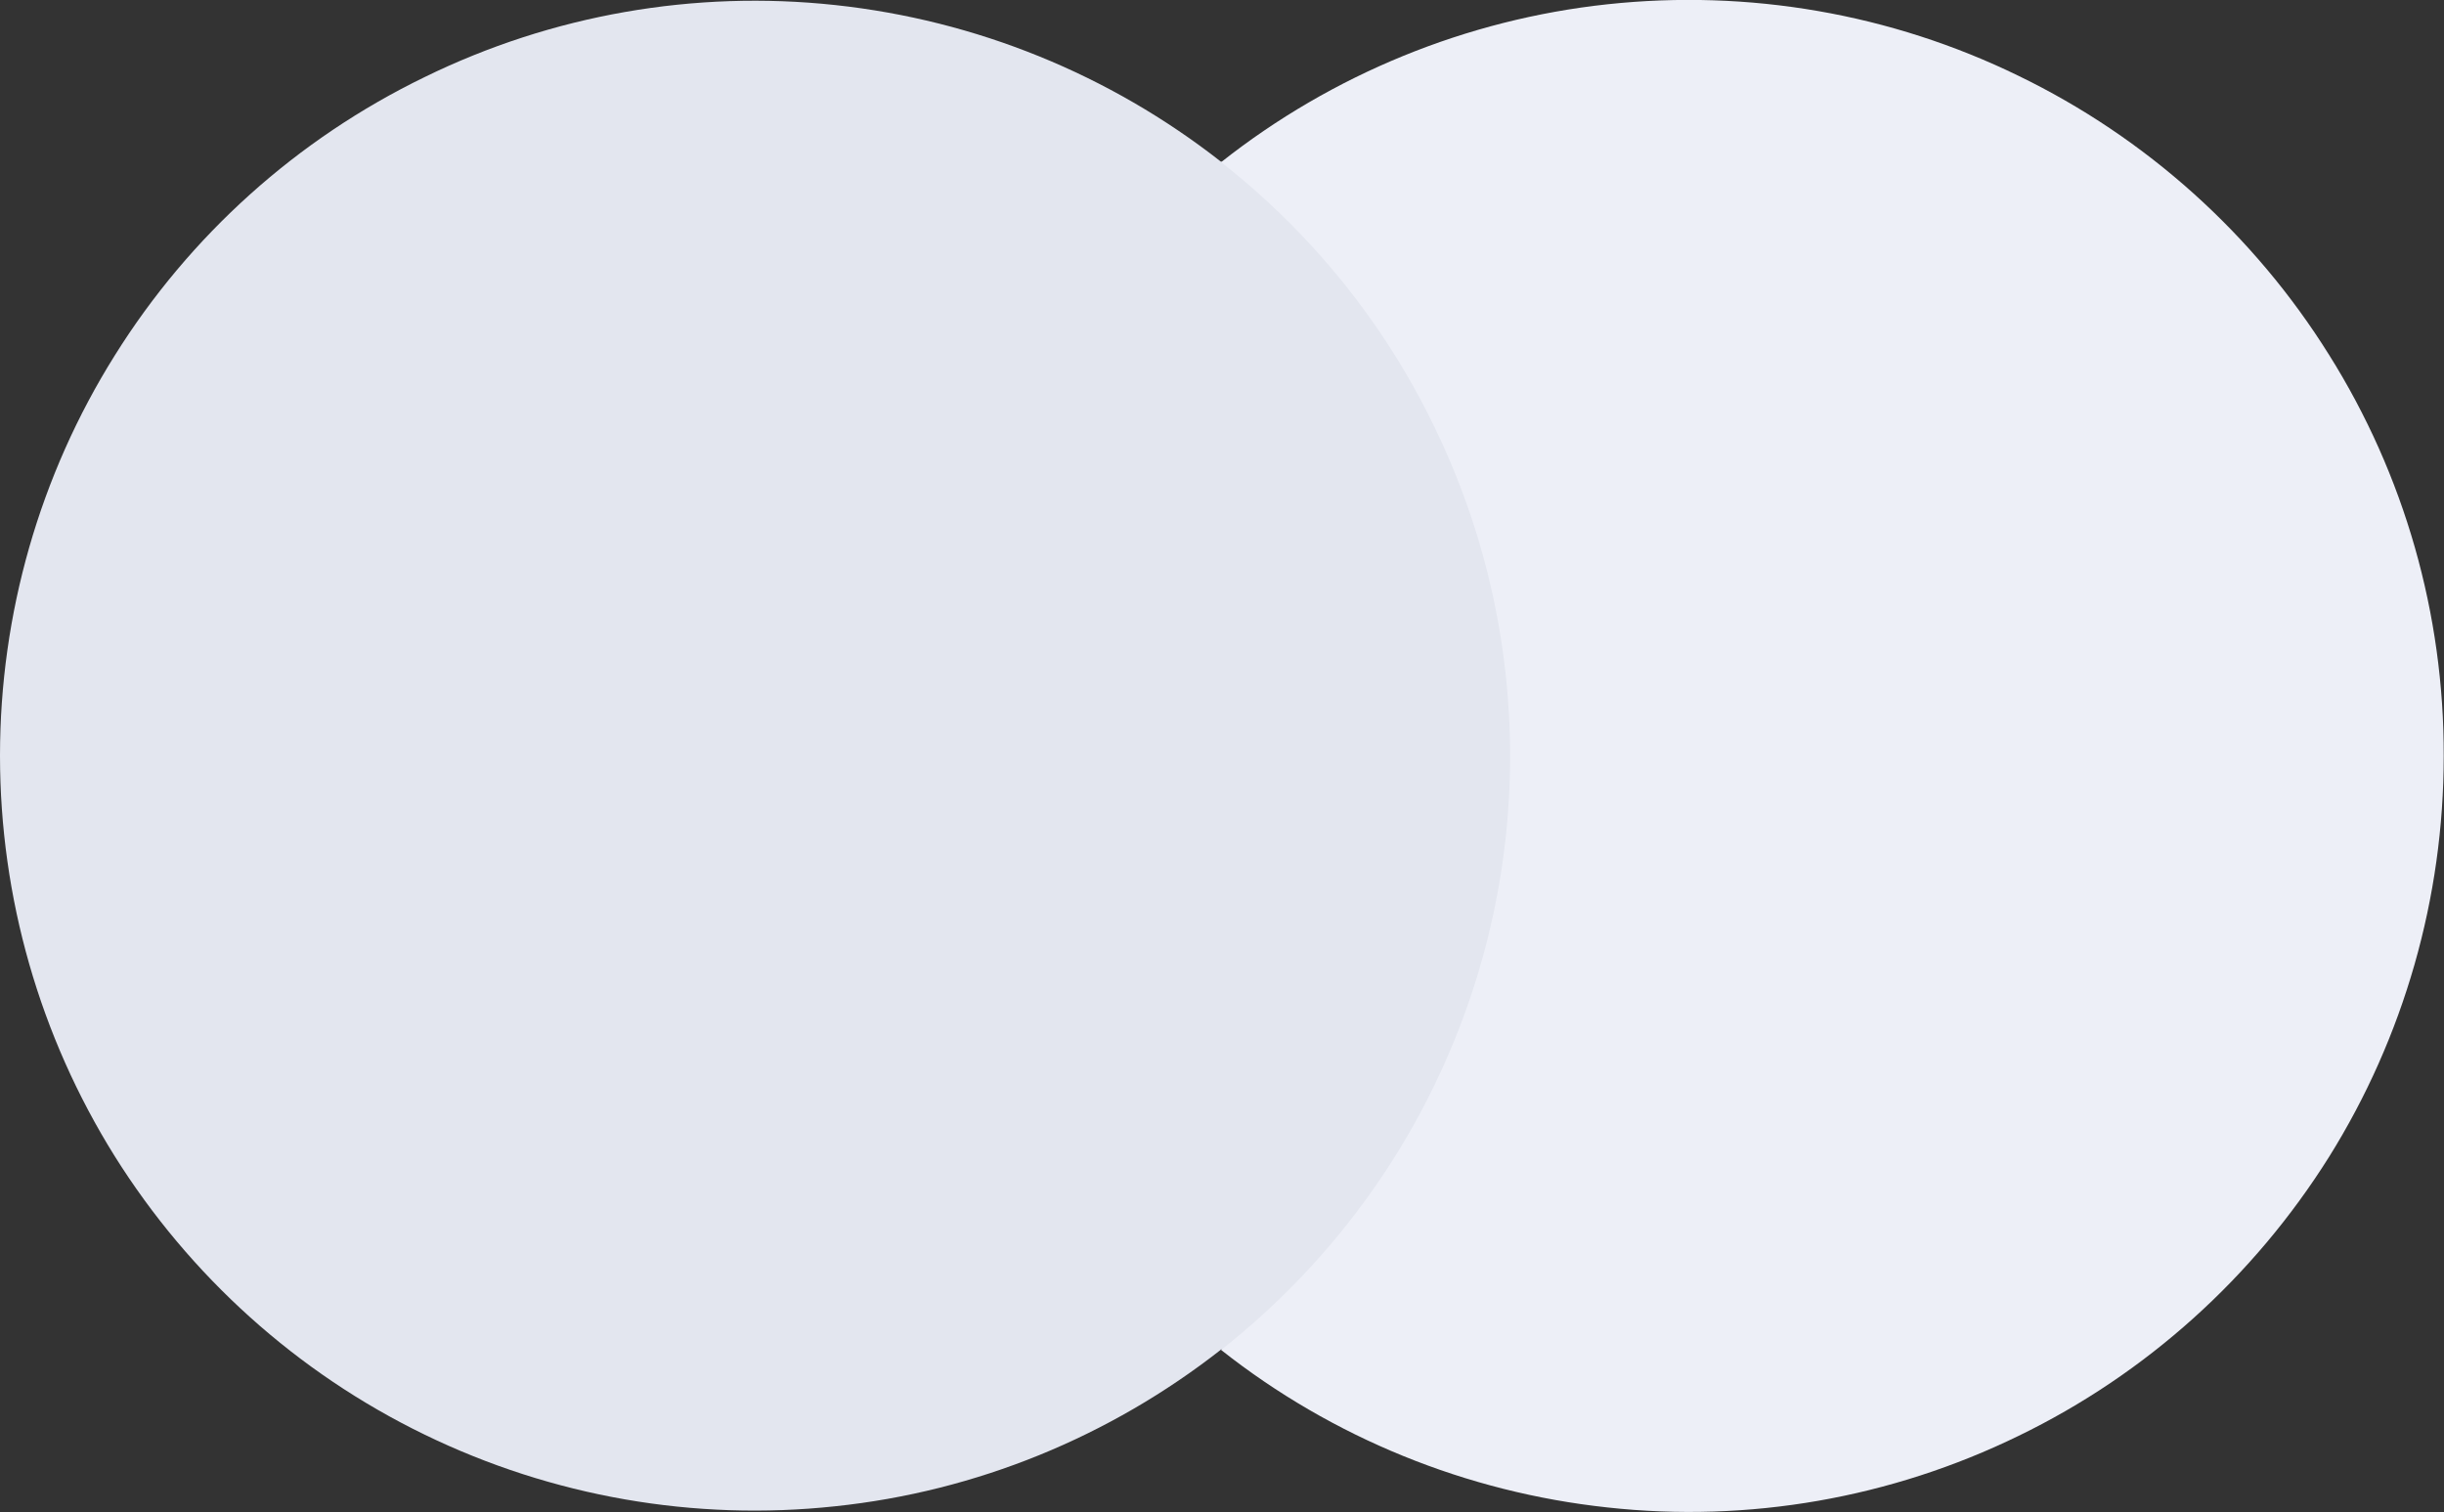
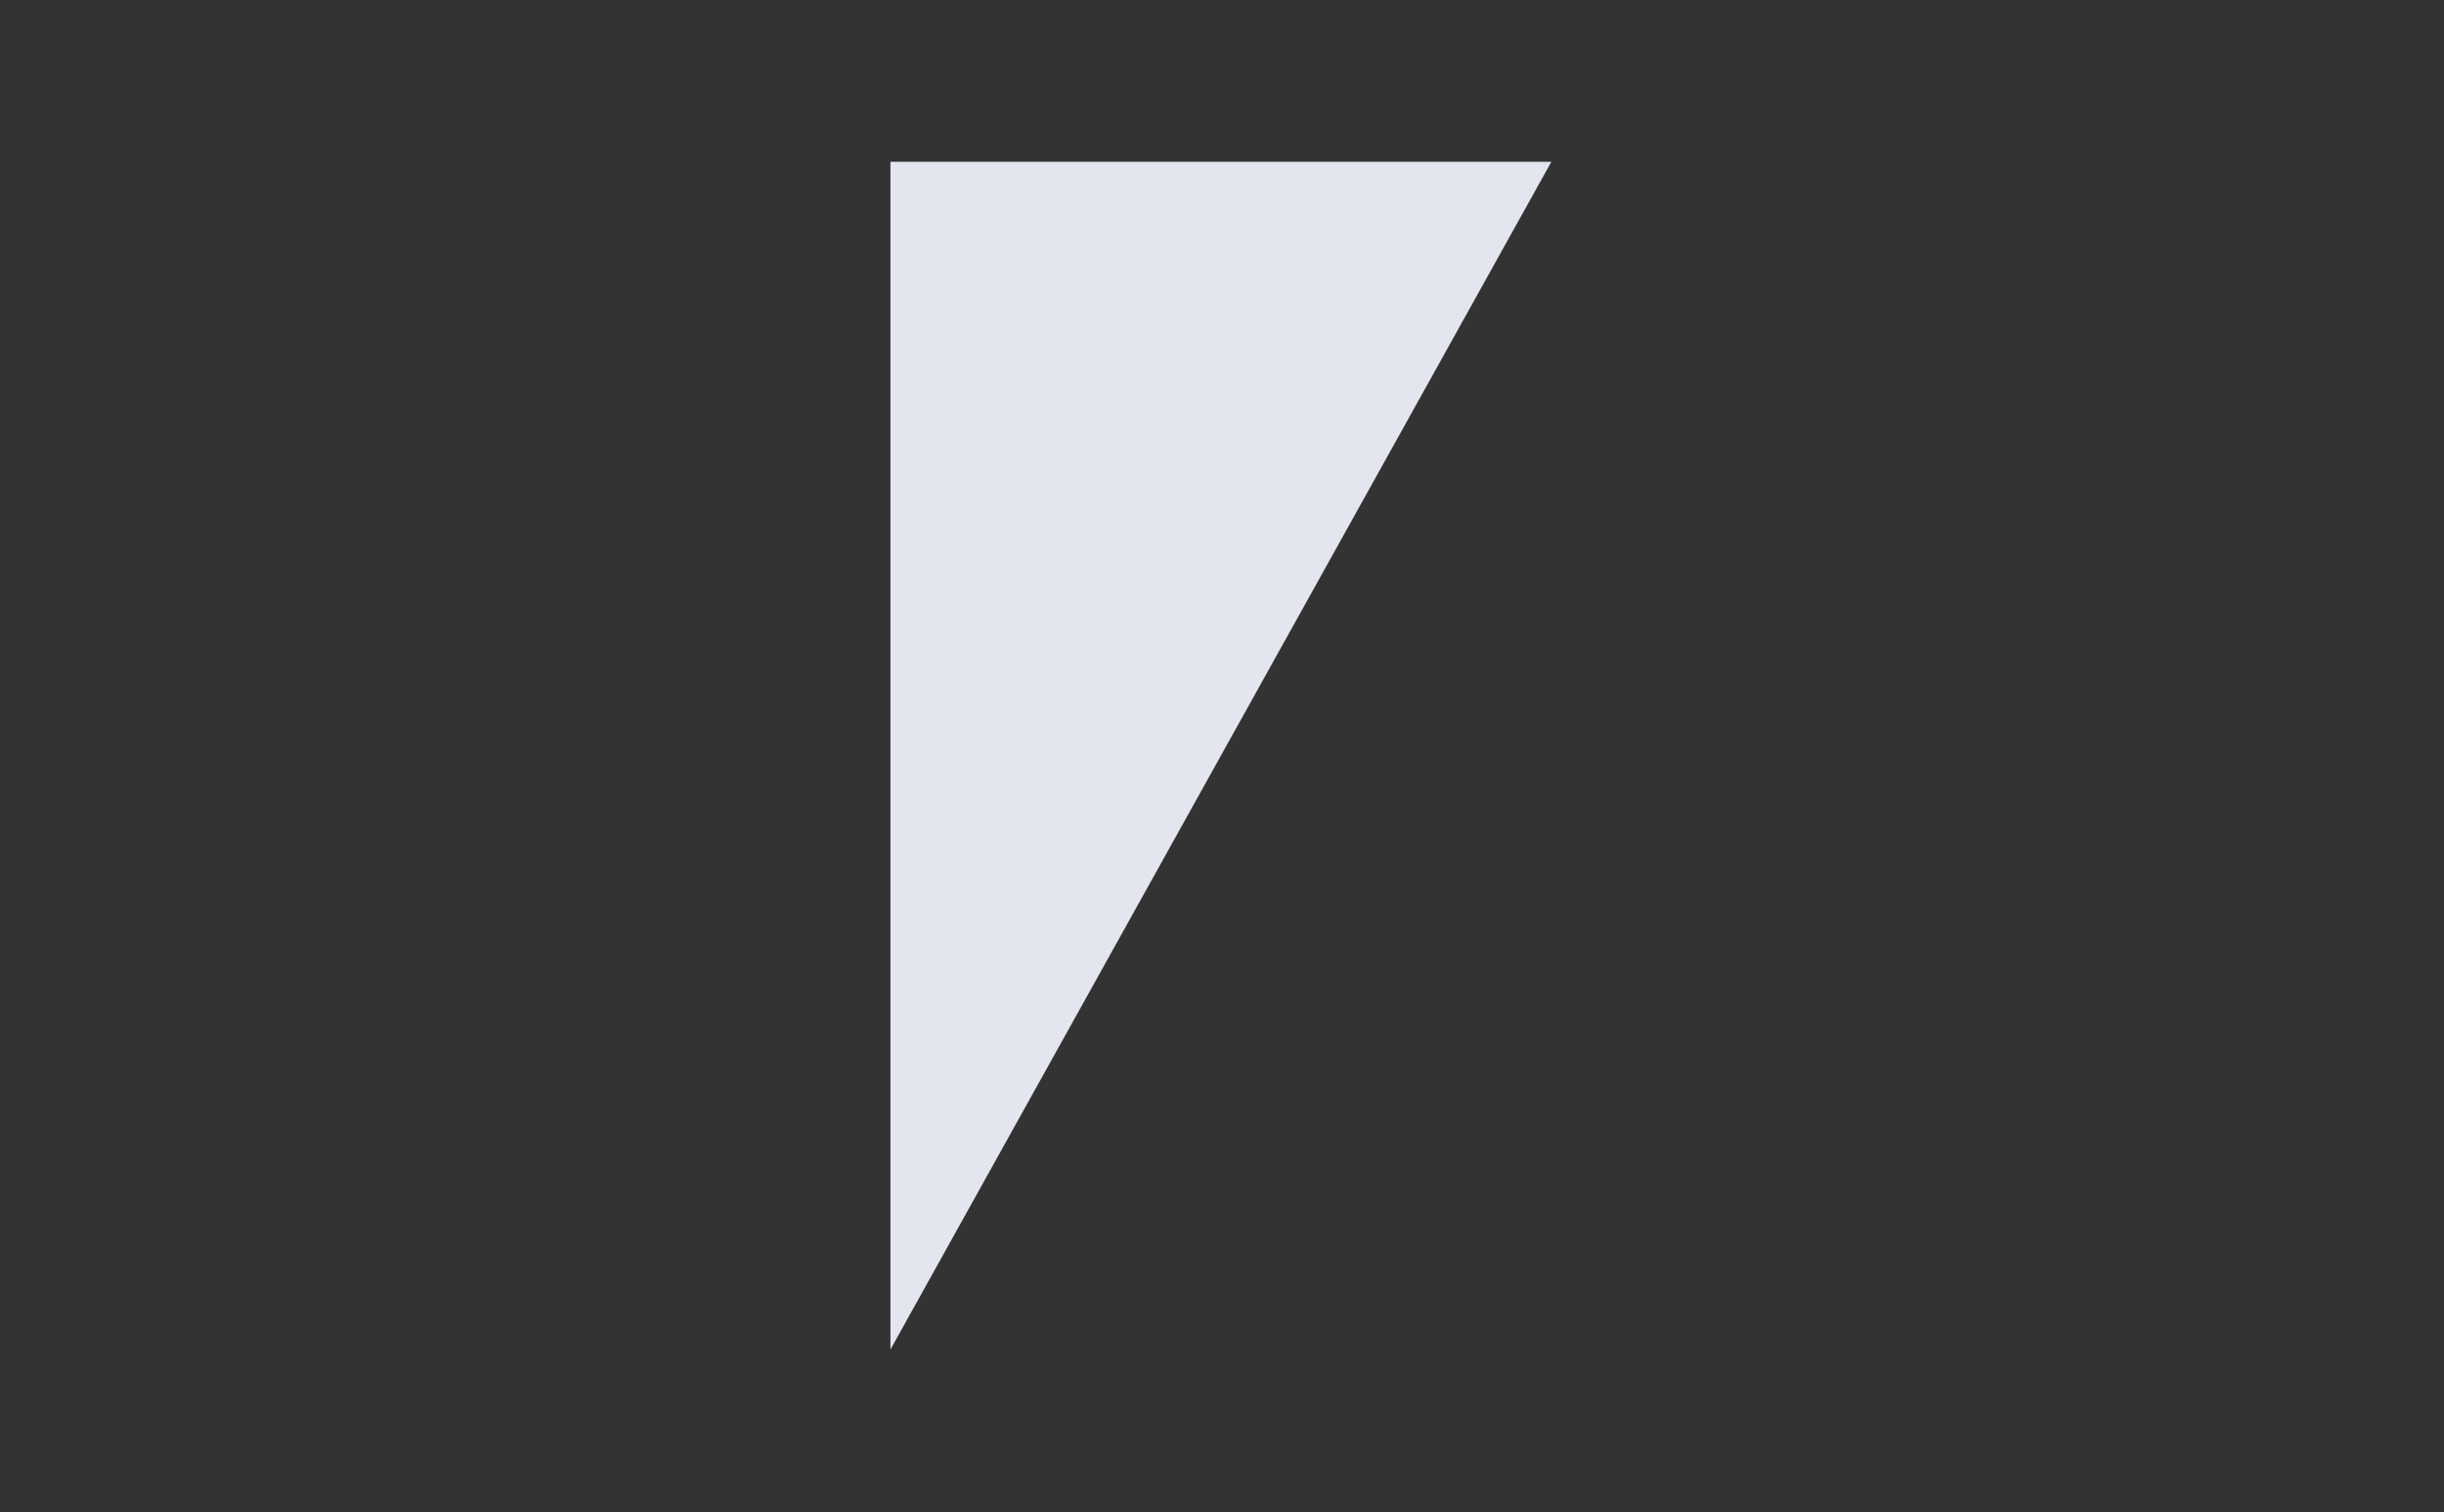
<svg xmlns="http://www.w3.org/2000/svg" width="62.827" height="38.881" viewBox="0 0 62.827 38.881" fill="none">
  <rect x="0" y="0" width="62.827" height="38.881" fill="#333333" stroke="none" />
  <desc>
			Created with Pixso.
	</desc>
  <defs />
-   <path d="M22.89 4.16L39.88 4.16L39.88 34.7L22.89 34.7L22.89 4.16Z" fill="#E3E6EF" fill-opacity="1" fill-rule="evenodd" />
-   <path d="M23.97 19.44C23.97 16.5 24.63 13.59 25.92 10.94C27.2 8.3 29.08 5.98 31.39 4.16C28.52 1.91 25.09 0.52 21.47 0.13C17.85 -0.26 14.19 0.38 10.92 1.98C7.64 3.57 4.88 6.05 2.95 9.14C1.02 12.22 0 15.79 0 19.43C0 23.07 1.02 26.64 2.95 29.73C4.88 32.81 7.64 35.3 10.92 36.89C14.19 38.48 17.85 39.12 21.47 38.73C25.09 38.35 28.52 36.95 31.39 34.7C29.08 32.89 27.21 30.57 25.92 27.93C24.64 25.28 23.97 22.38 23.97 19.44Z" fill="#E3E6EF" fill-opacity="1" fill-rule="nonzero" />
-   <path d="M62.82 19.44C62.82 23.08 61.8 26.66 59.87 29.75C57.93 32.84 55.17 35.33 51.89 36.92C48.61 38.52 44.95 39.16 41.32 38.76C37.7 38.37 34.25 36.97 31.39 34.71C33.7 32.89 35.58 30.57 36.86 27.93C38.15 25.28 38.82 22.38 38.82 19.44C38.82 16.5 38.15 13.59 36.86 10.95C35.58 8.3 33.7 5.98 31.39 4.17C34.25 1.91 37.7 0.5 41.32 0.11C44.95 -0.28 48.61 0.35 51.89 1.95C55.17 3.54 57.94 6.03 59.87 9.12C61.81 12.21 62.83 15.79 62.82 19.44L62.82 19.44Z" fill="#EDEFF7" fill-opacity="1" fill-rule="nonzero" />
+   <path d="M22.89 4.16L39.88 4.16L22.89 34.7L22.89 4.16Z" fill="#E3E6EF" fill-opacity="1" fill-rule="evenodd" />
</svg>